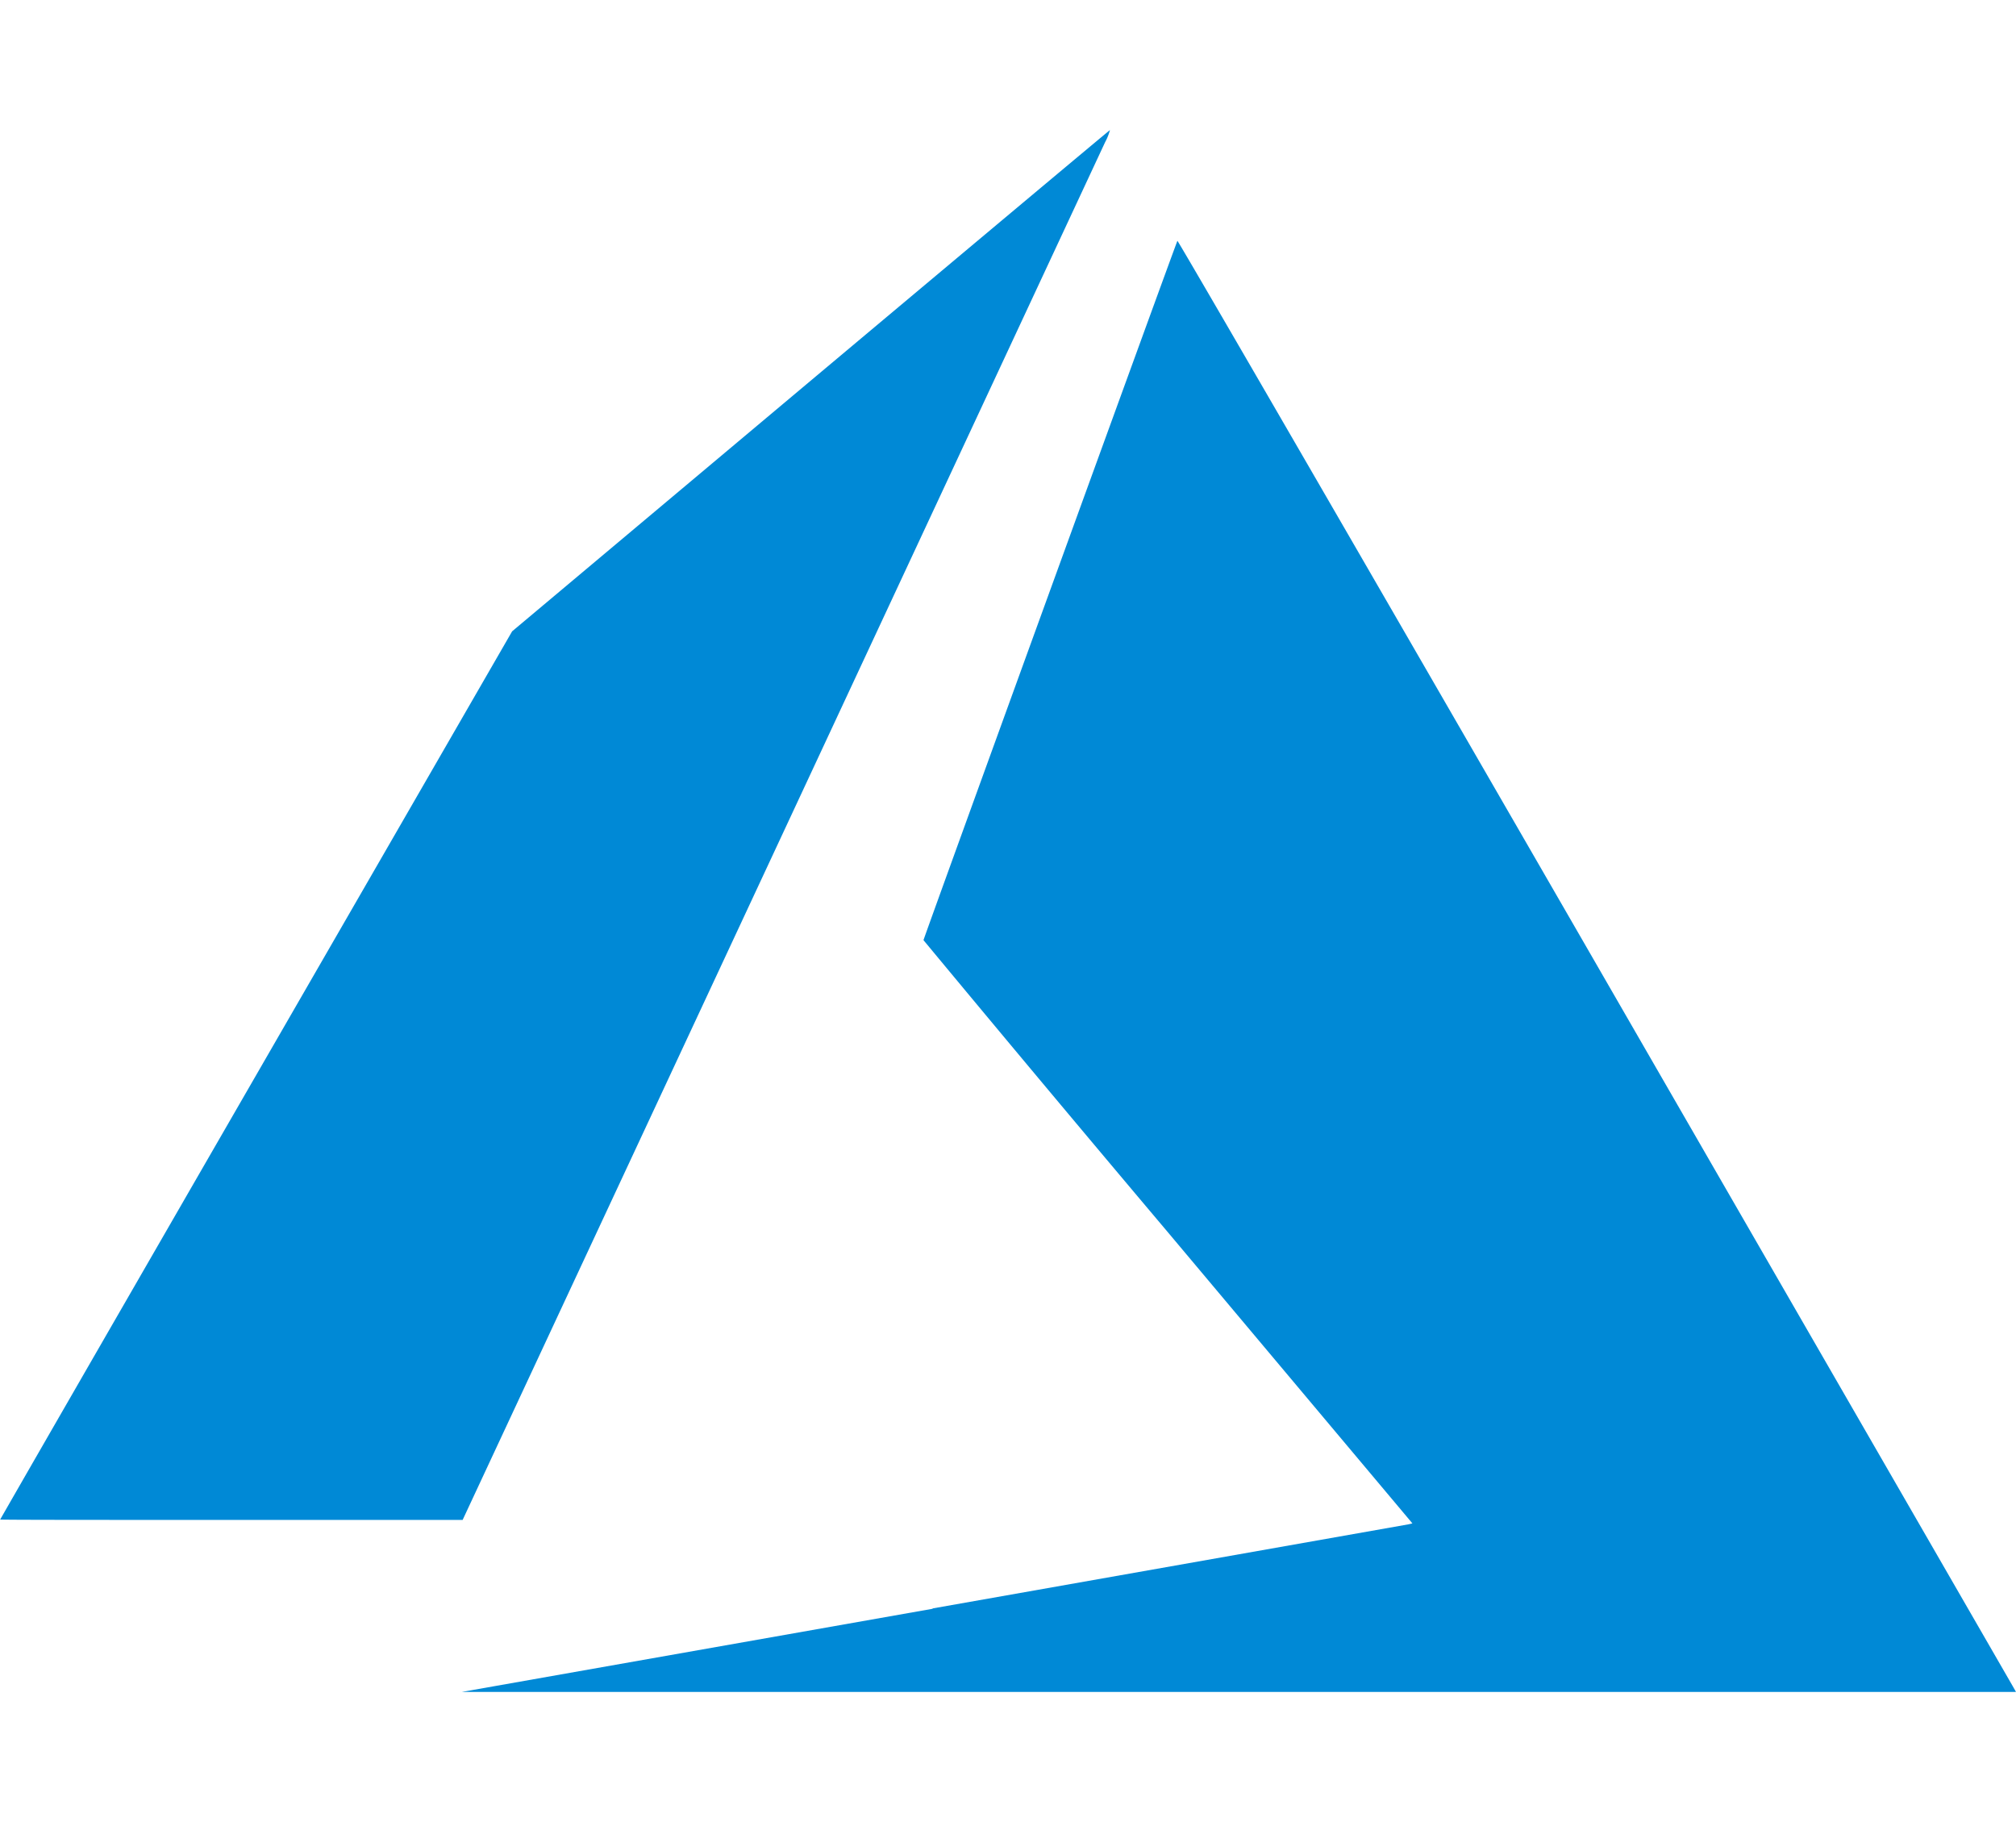
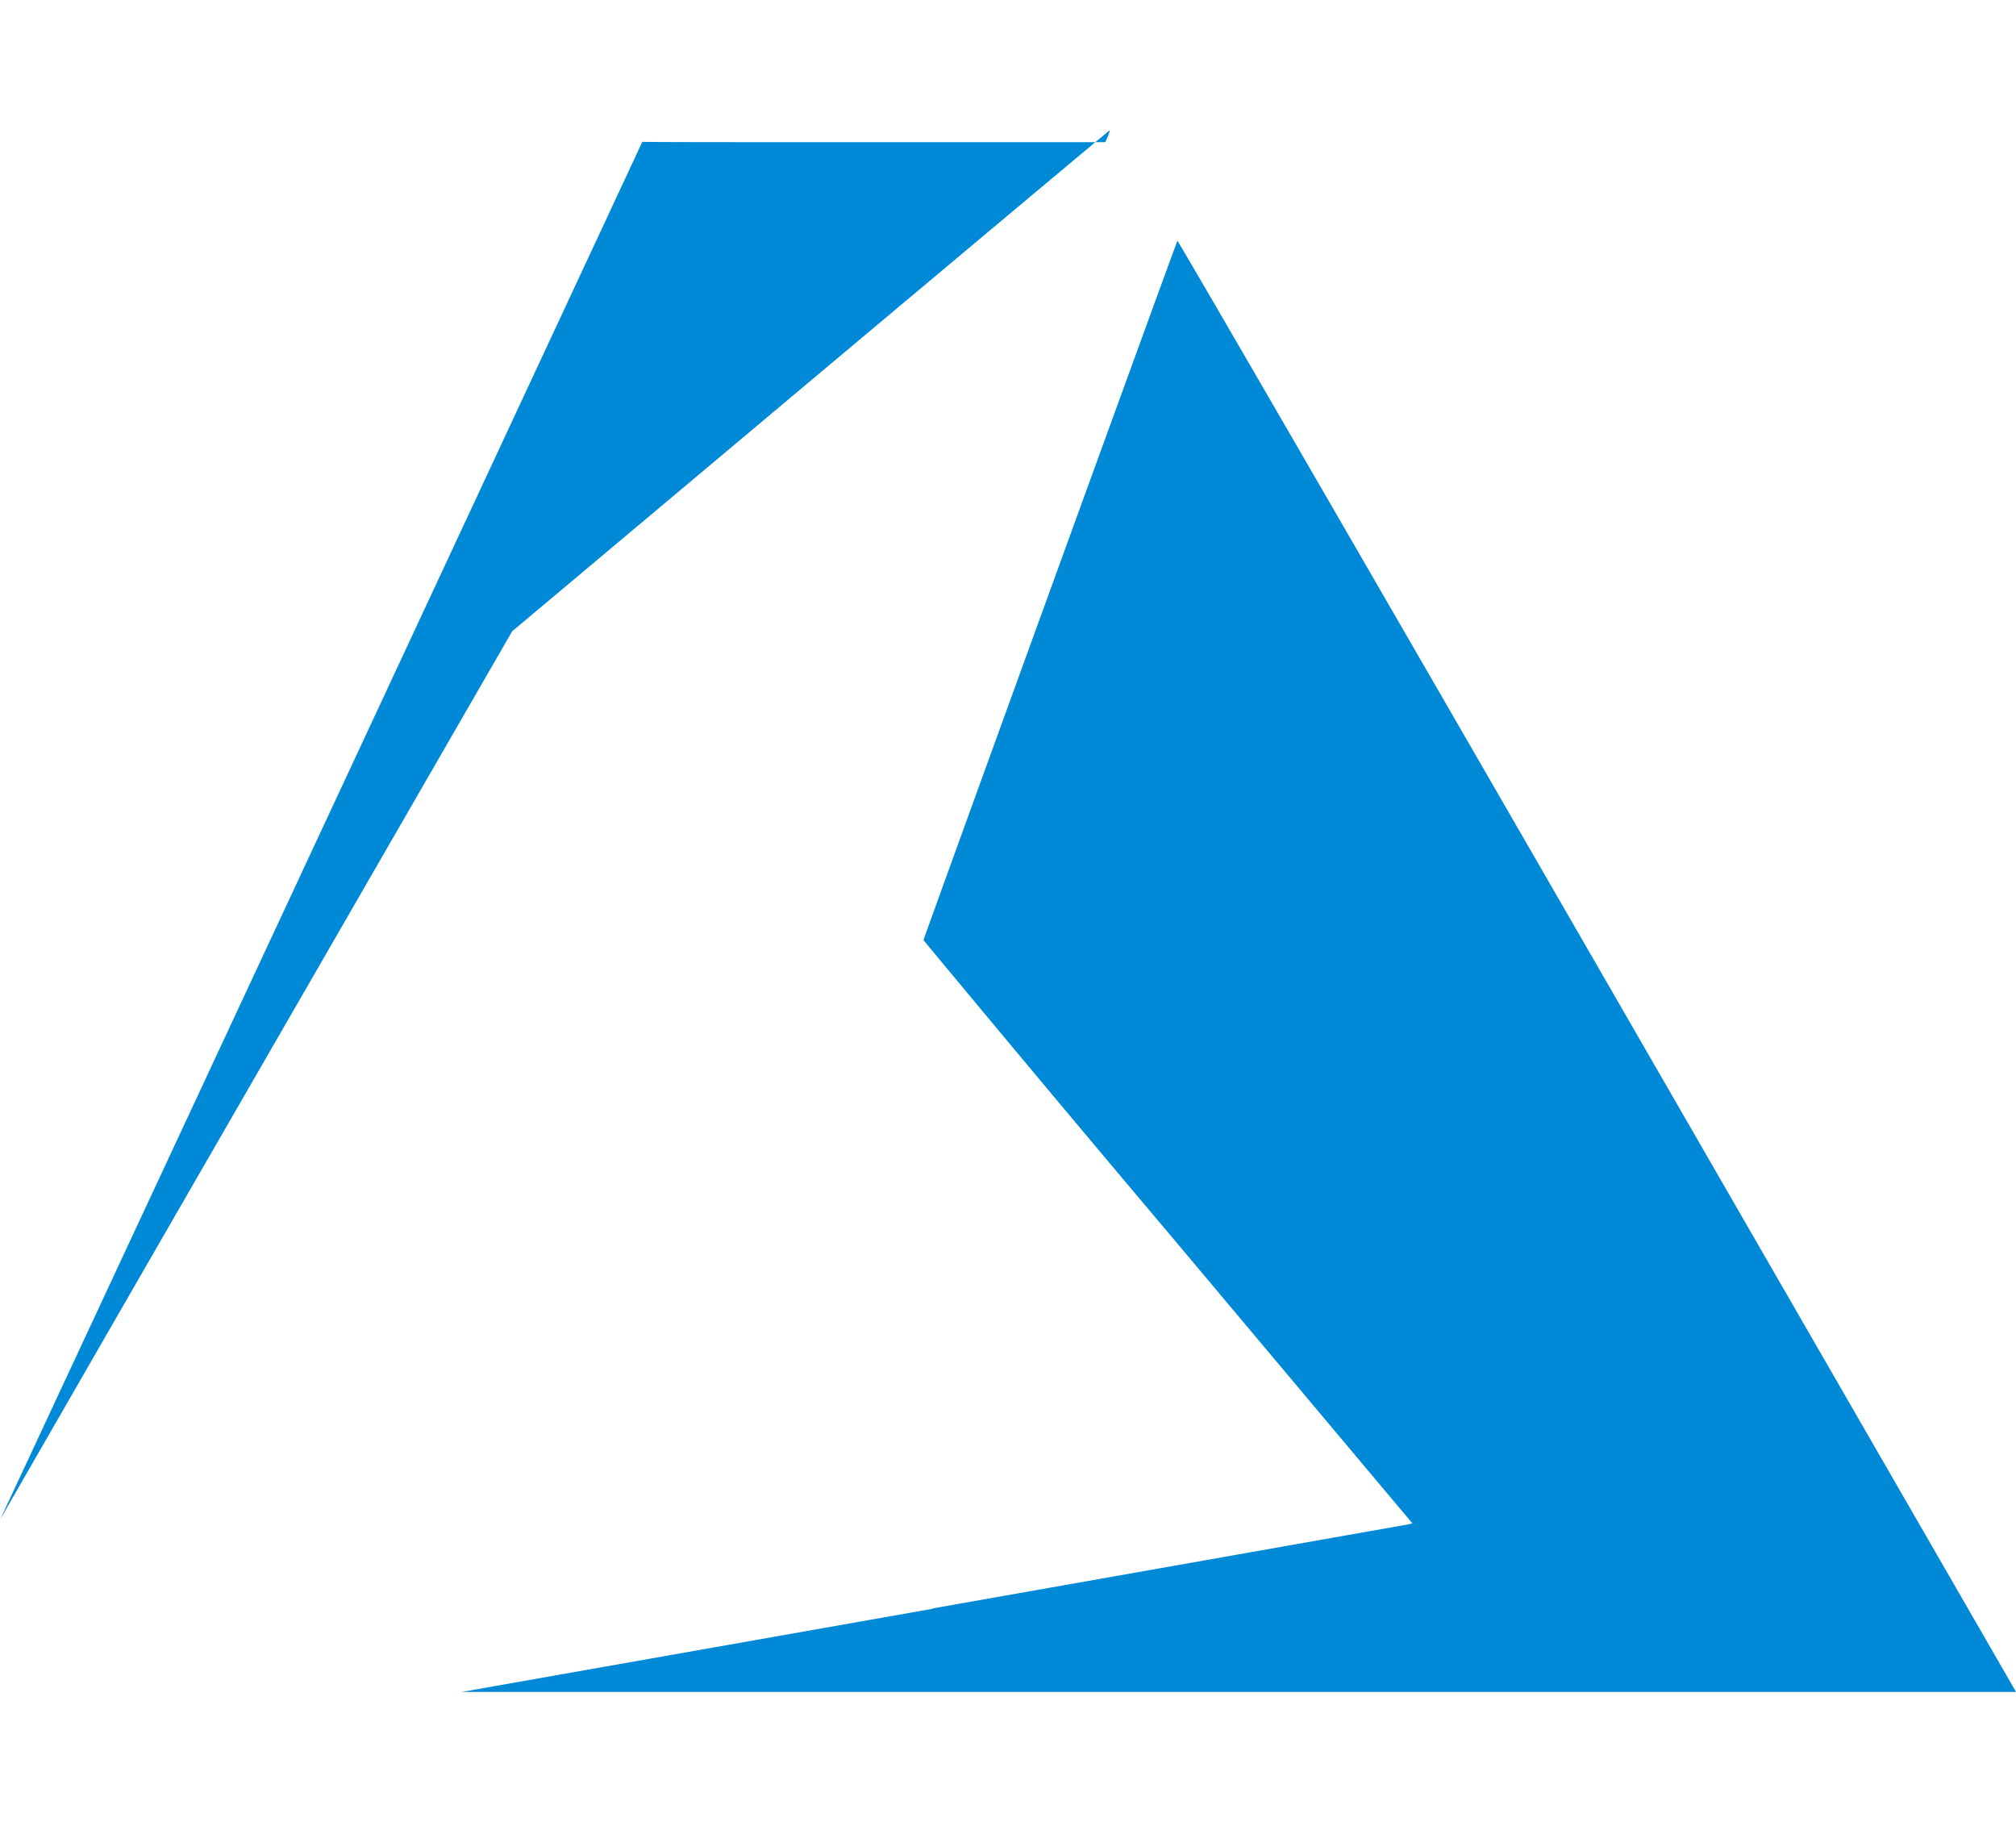
<svg xmlns="http://www.w3.org/2000/svg" id="svg8159" viewBox="0 0 300.67 271.68">
  <defs>
    <style>.cls-1{fill:#0089d6;}</style>
  </defs>
-   <path class="cls-1" d="M139.09,239.84,210,227.31l.65-.15L174.2,183.77q-18.33-21.71-36.47-43.58c0-.22,37.66-103.91,37.87-104.28.06-.12,25.7,44.12,62.12,107.24L300.2,251.46l.47.83-115.9,0-115.9,0,70.22-12.4ZM0,226.64c0-.06,17.19-29.9,38.19-66.3l38.19-66.2,44.5-37.35c24.48-20.53,44.56-37.36,44.66-37.39a8.46,8.46,0,0,1-.72,1.8L116.48,124.85,69,226.64l-34.51,0c-19,0-34.51,0-34.51-.06Z" />
+   <path class="cls-1" d="M139.09,239.84,210,227.31l.65-.15L174.2,183.77q-18.33-21.71-36.47-43.58c0-.22,37.66-103.91,37.87-104.28.06-.12,25.7,44.12,62.12,107.24L300.2,251.46l.47.83-115.9,0-115.9,0,70.22-12.4ZM0,226.64c0-.06,17.19-29.9,38.19-66.3l38.19-66.2,44.5-37.35c24.48-20.53,44.56-37.36,44.66-37.39a8.46,8.46,0,0,1-.72,1.8l-34.51,0c-19,0-34.51,0-34.51-.06Z" />
</svg>